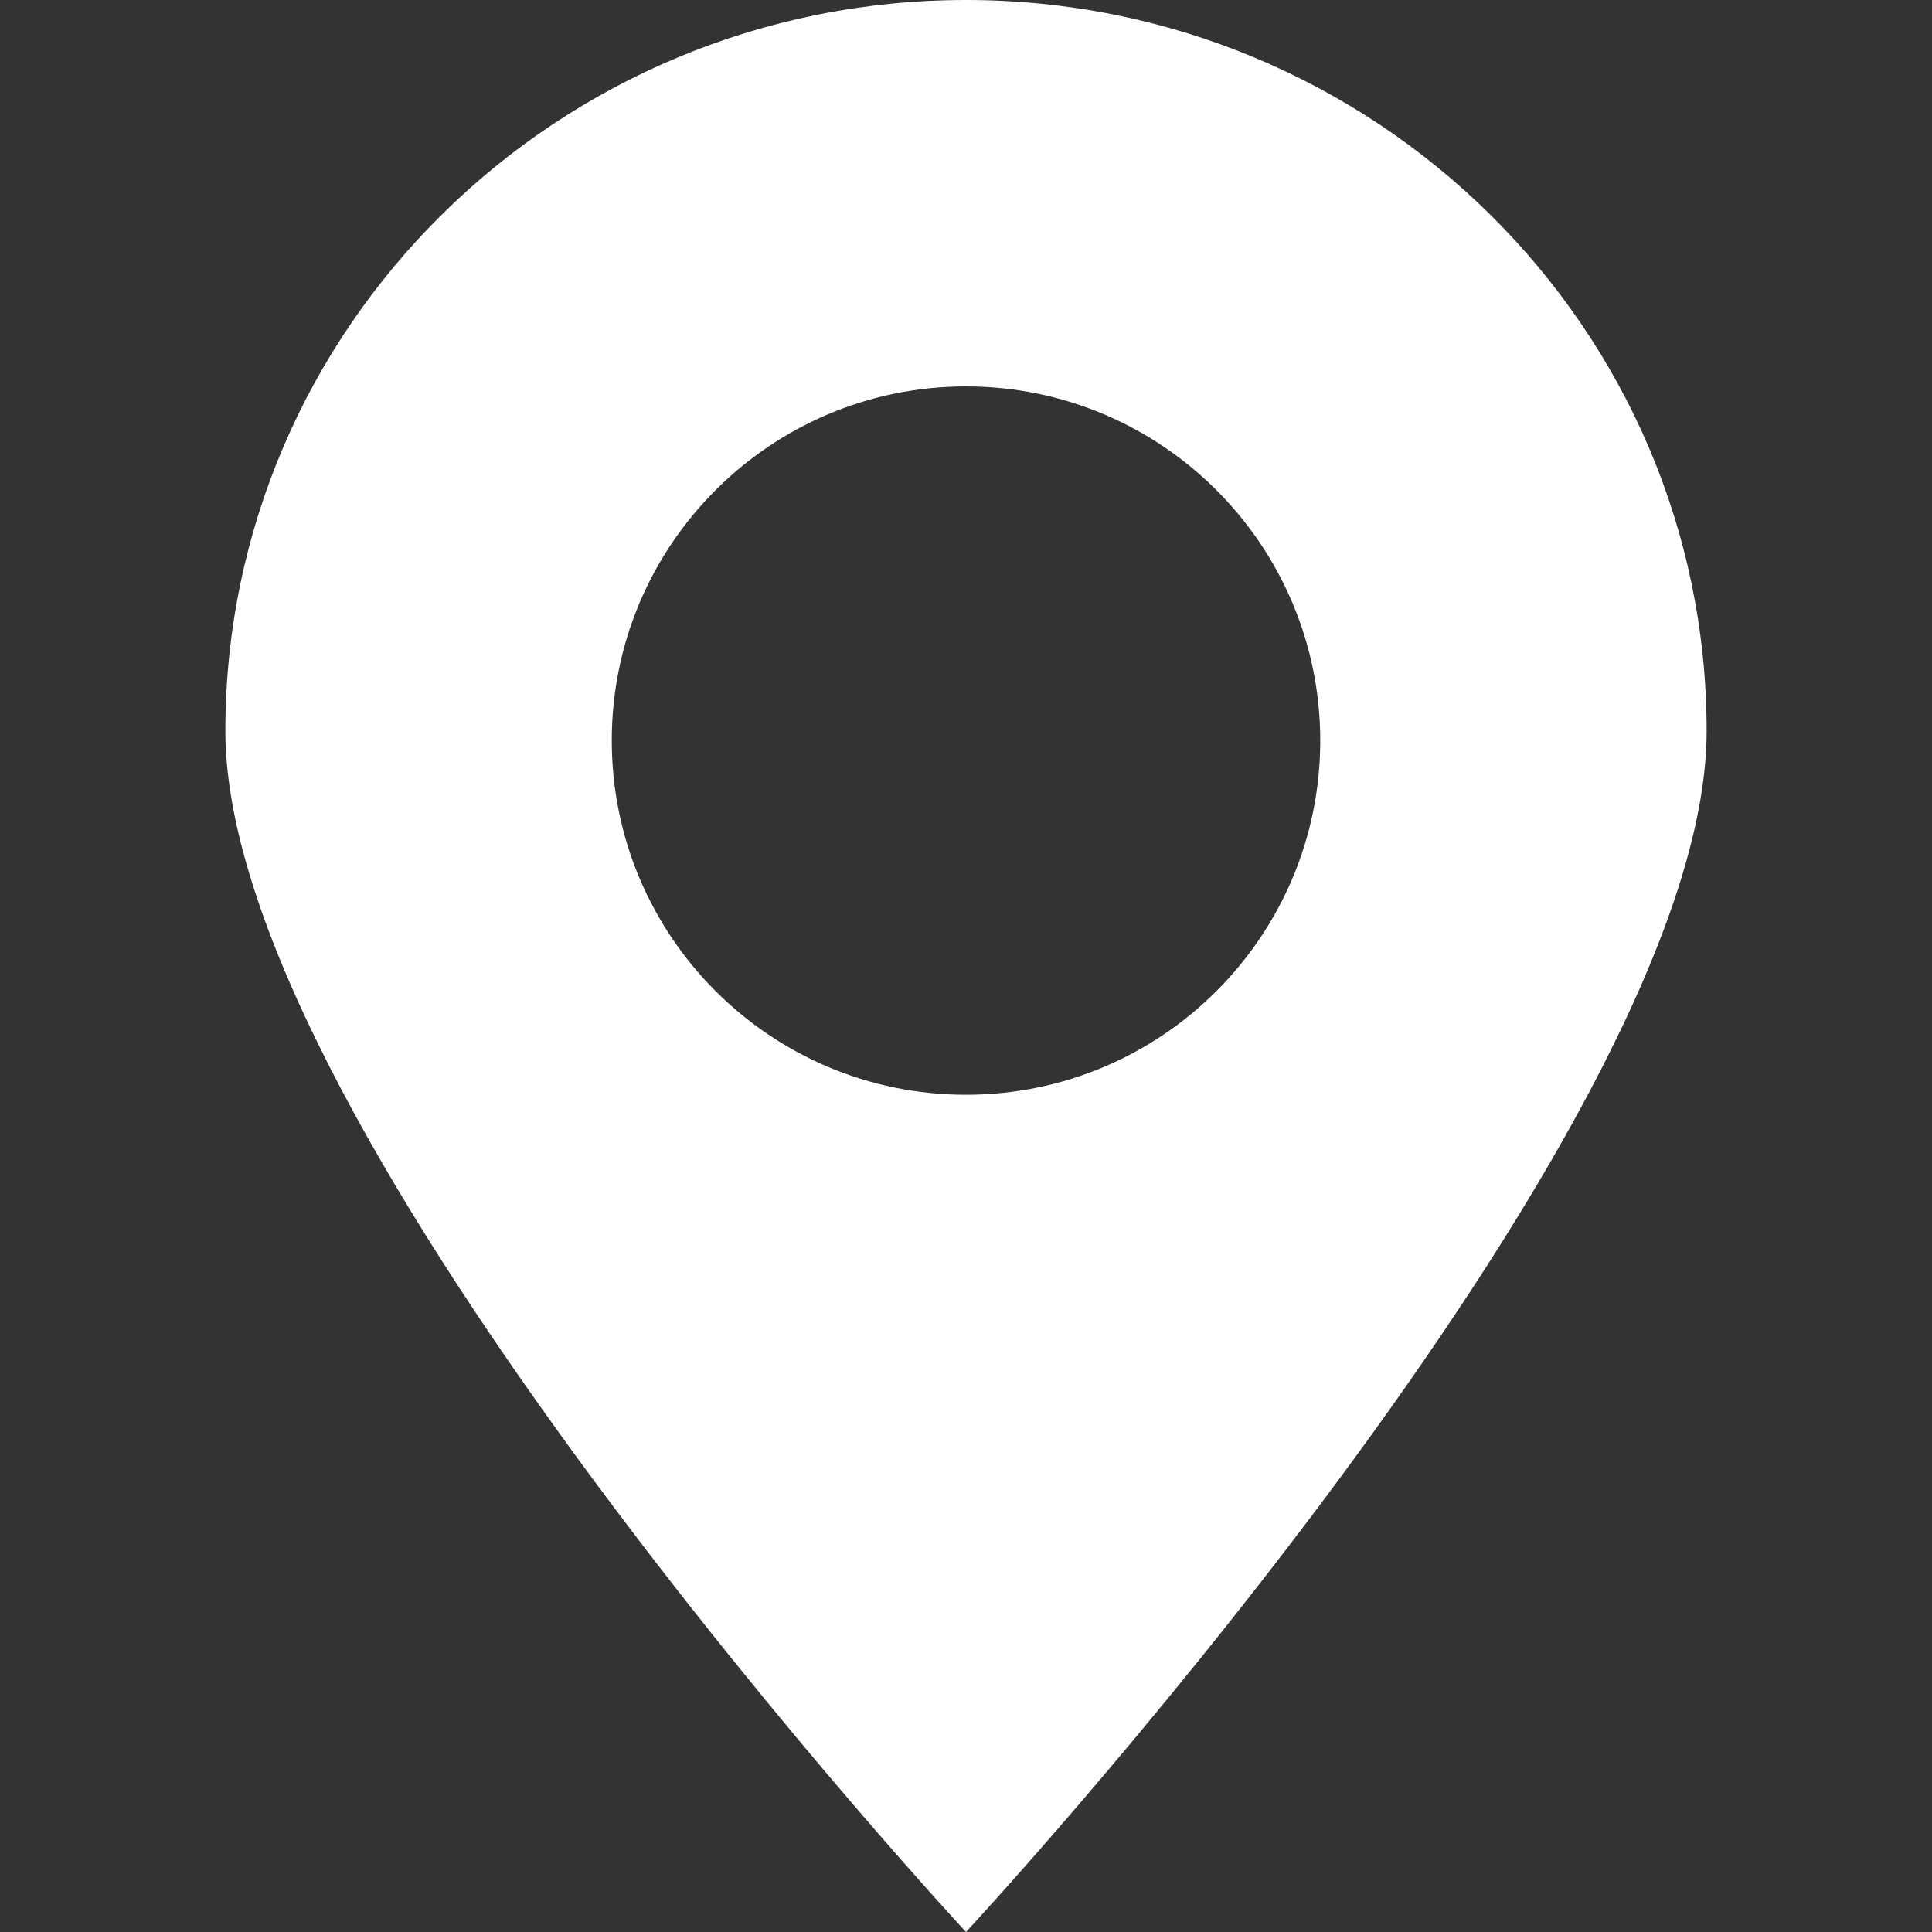
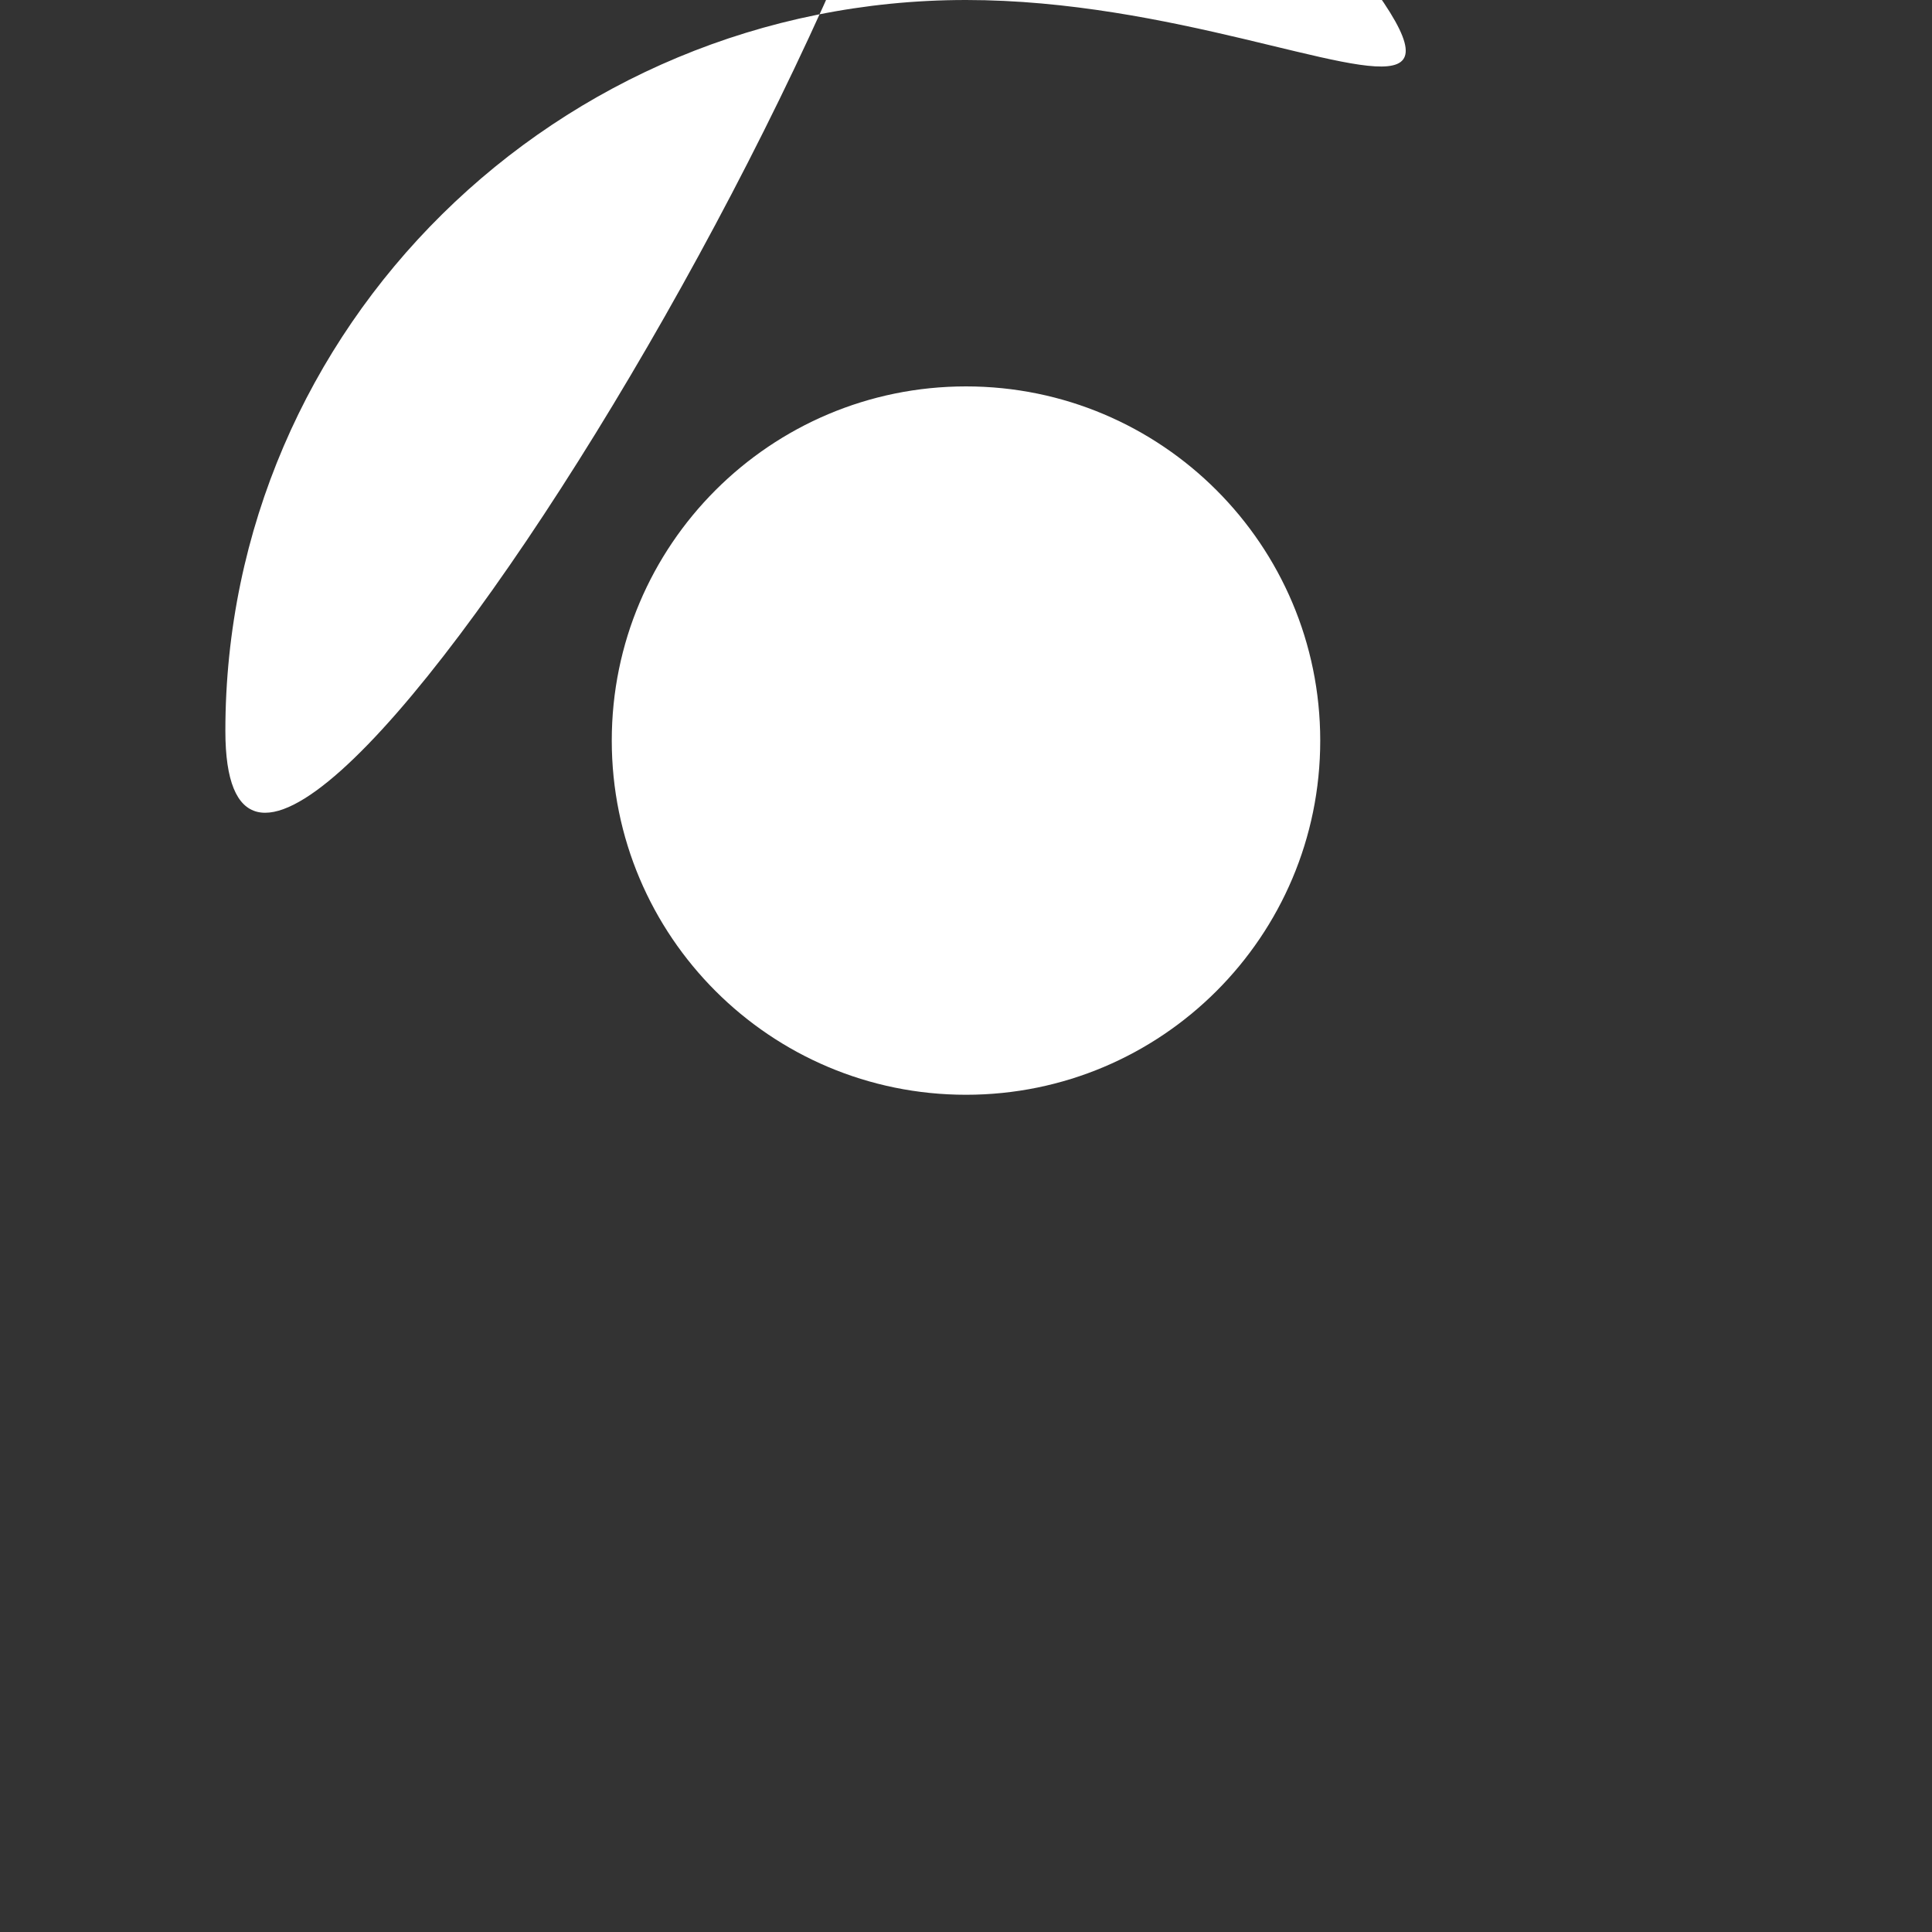
<svg xmlns="http://www.w3.org/2000/svg" version="1.1" id="图层_1" x="0px" y="0px" width="20px" height="20px" viewBox="0 0 20 20" enable-background="new 0 0 20 20" xml:space="preserve">
  <rect x="0" y="0" width="20" height="20" fill="#333333" stroke="none" />
  <g>
-     <path fill="#FFFFFF" d="M10,0C5.766,0,2.333,3.388,2.333,7.567C2.333,11.747,10,20,10,20s7.667-8.253,7.667-12.433   C17.667,3.388,14.234,0,10,0L10,0z M10,11.333c-2.025,0-3.667-1.641-3.667-3.667C6.333,5.642,7.975,4,10,4s3.667,1.642,3.667,3.667   C13.667,9.692,12.025,11.333,10,11.333L10,11.333z M10,11.333" />
+     <path fill="#FFFFFF" d="M10,0C5.766,0,2.333,3.388,2.333,7.567s7.667-8.253,7.667-12.433   C17.667,3.388,14.234,0,10,0L10,0z M10,11.333c-2.025,0-3.667-1.641-3.667-3.667C6.333,5.642,7.975,4,10,4s3.667,1.642,3.667,3.667   C13.667,9.692,12.025,11.333,10,11.333L10,11.333z M10,11.333" />
  </g>
</svg>